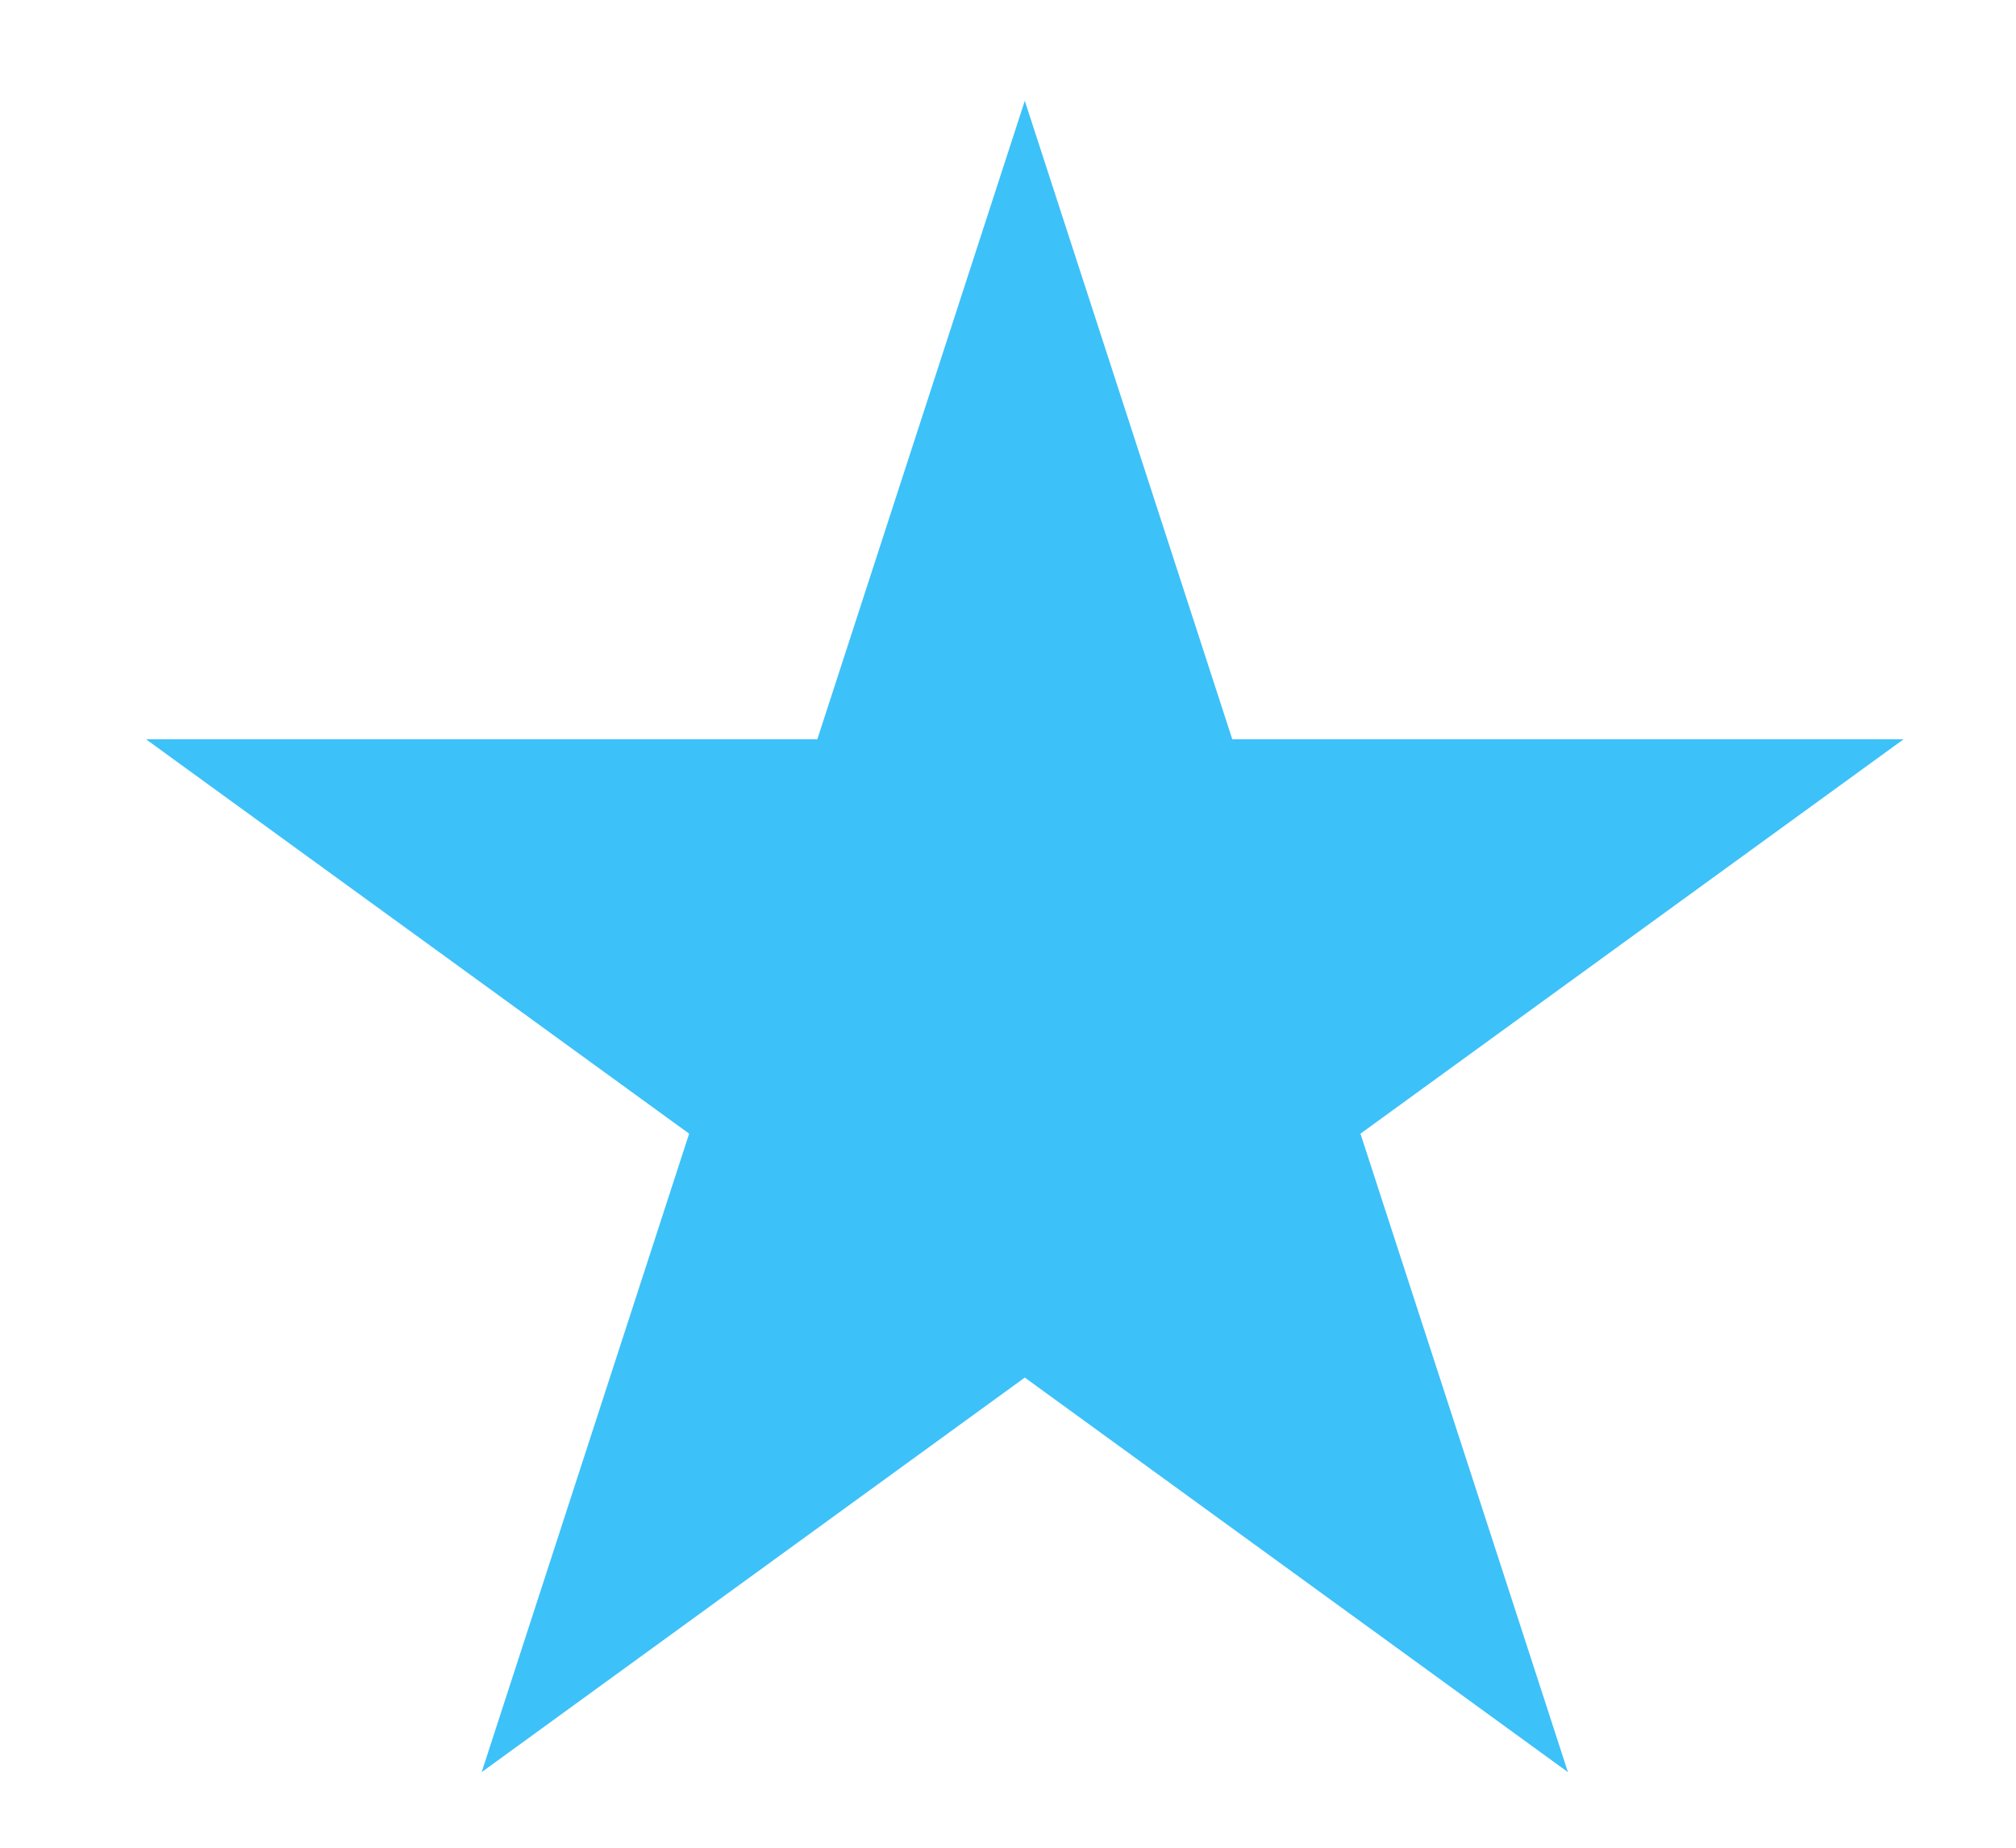
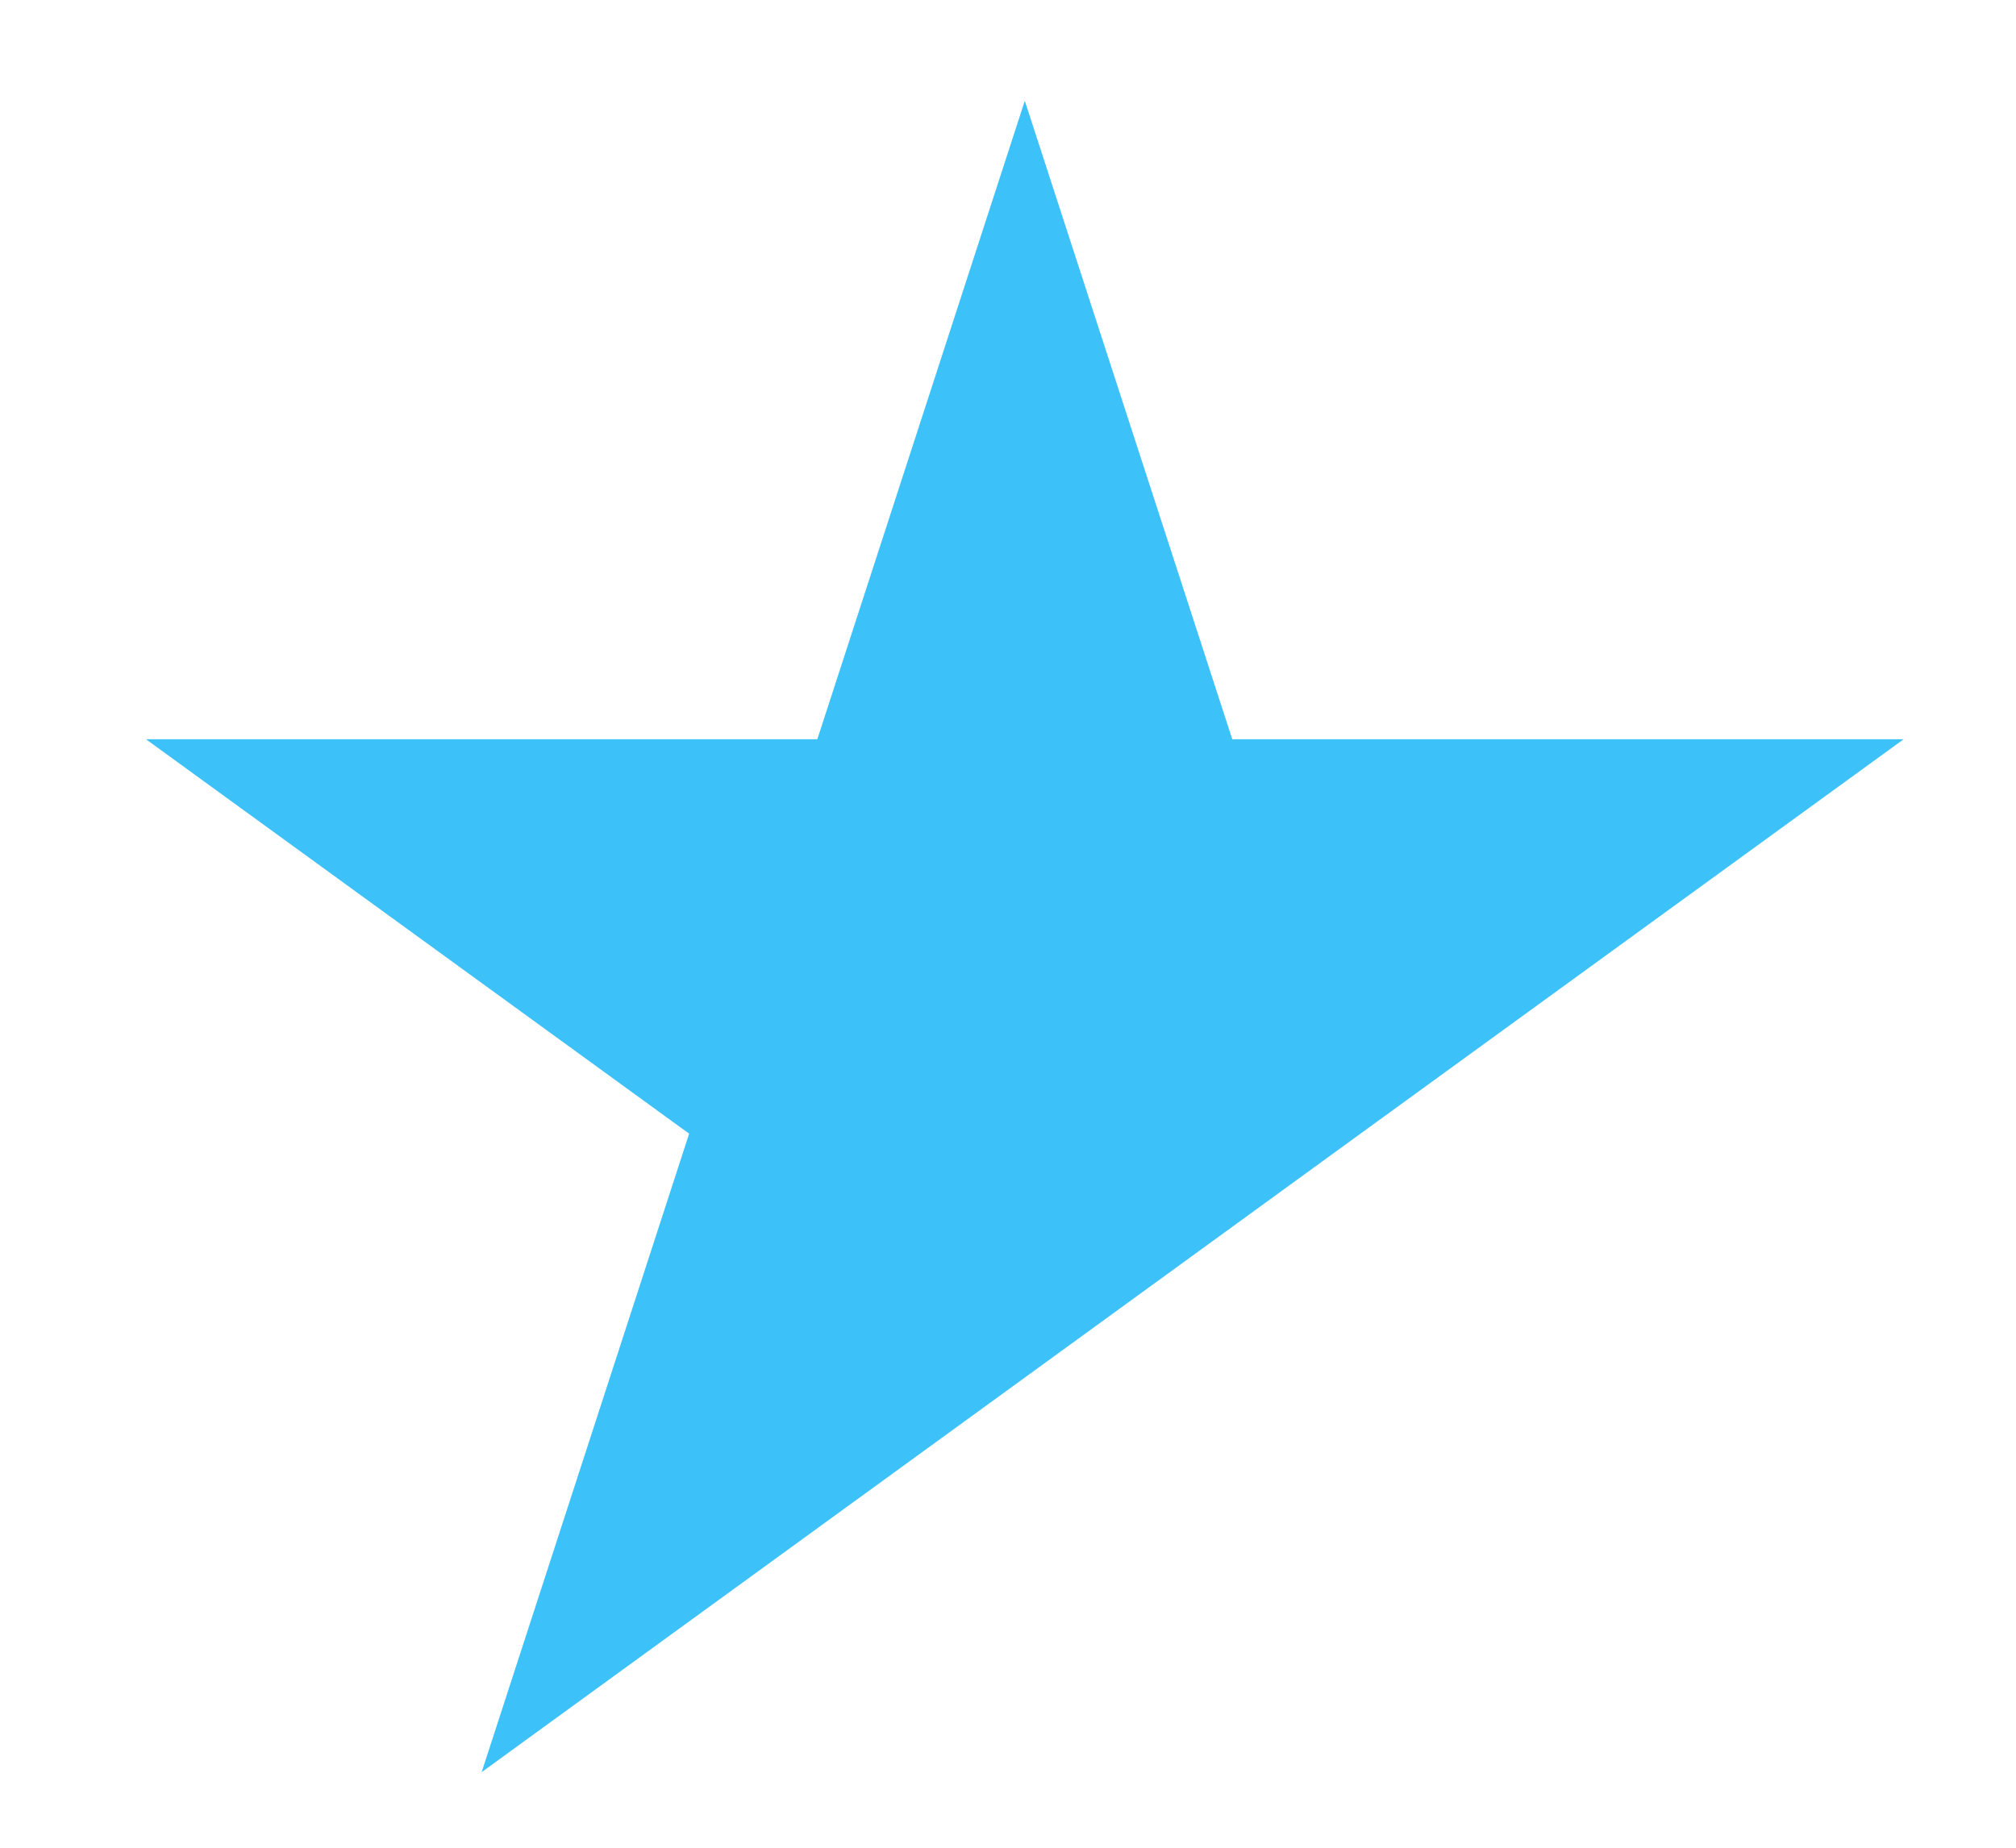
<svg xmlns="http://www.w3.org/2000/svg" width="12" height="11" viewBox="0 0 12 11" fill="none">
-   <path d="M6.1 0.6L7.335 4.401H11.331L8.098 6.749L9.333 10.55L6.1 8.201L2.867 10.55L4.102 6.749L0.869 4.401H4.865L6.1 0.6Z" fill="#3DC1F9" />
+   <path d="M6.1 0.6L7.335 4.401H11.331L8.098 6.749L6.1 8.201L2.867 10.55L4.102 6.749L0.869 4.401H4.865L6.1 0.6Z" fill="#3DC1F9" />
</svg>